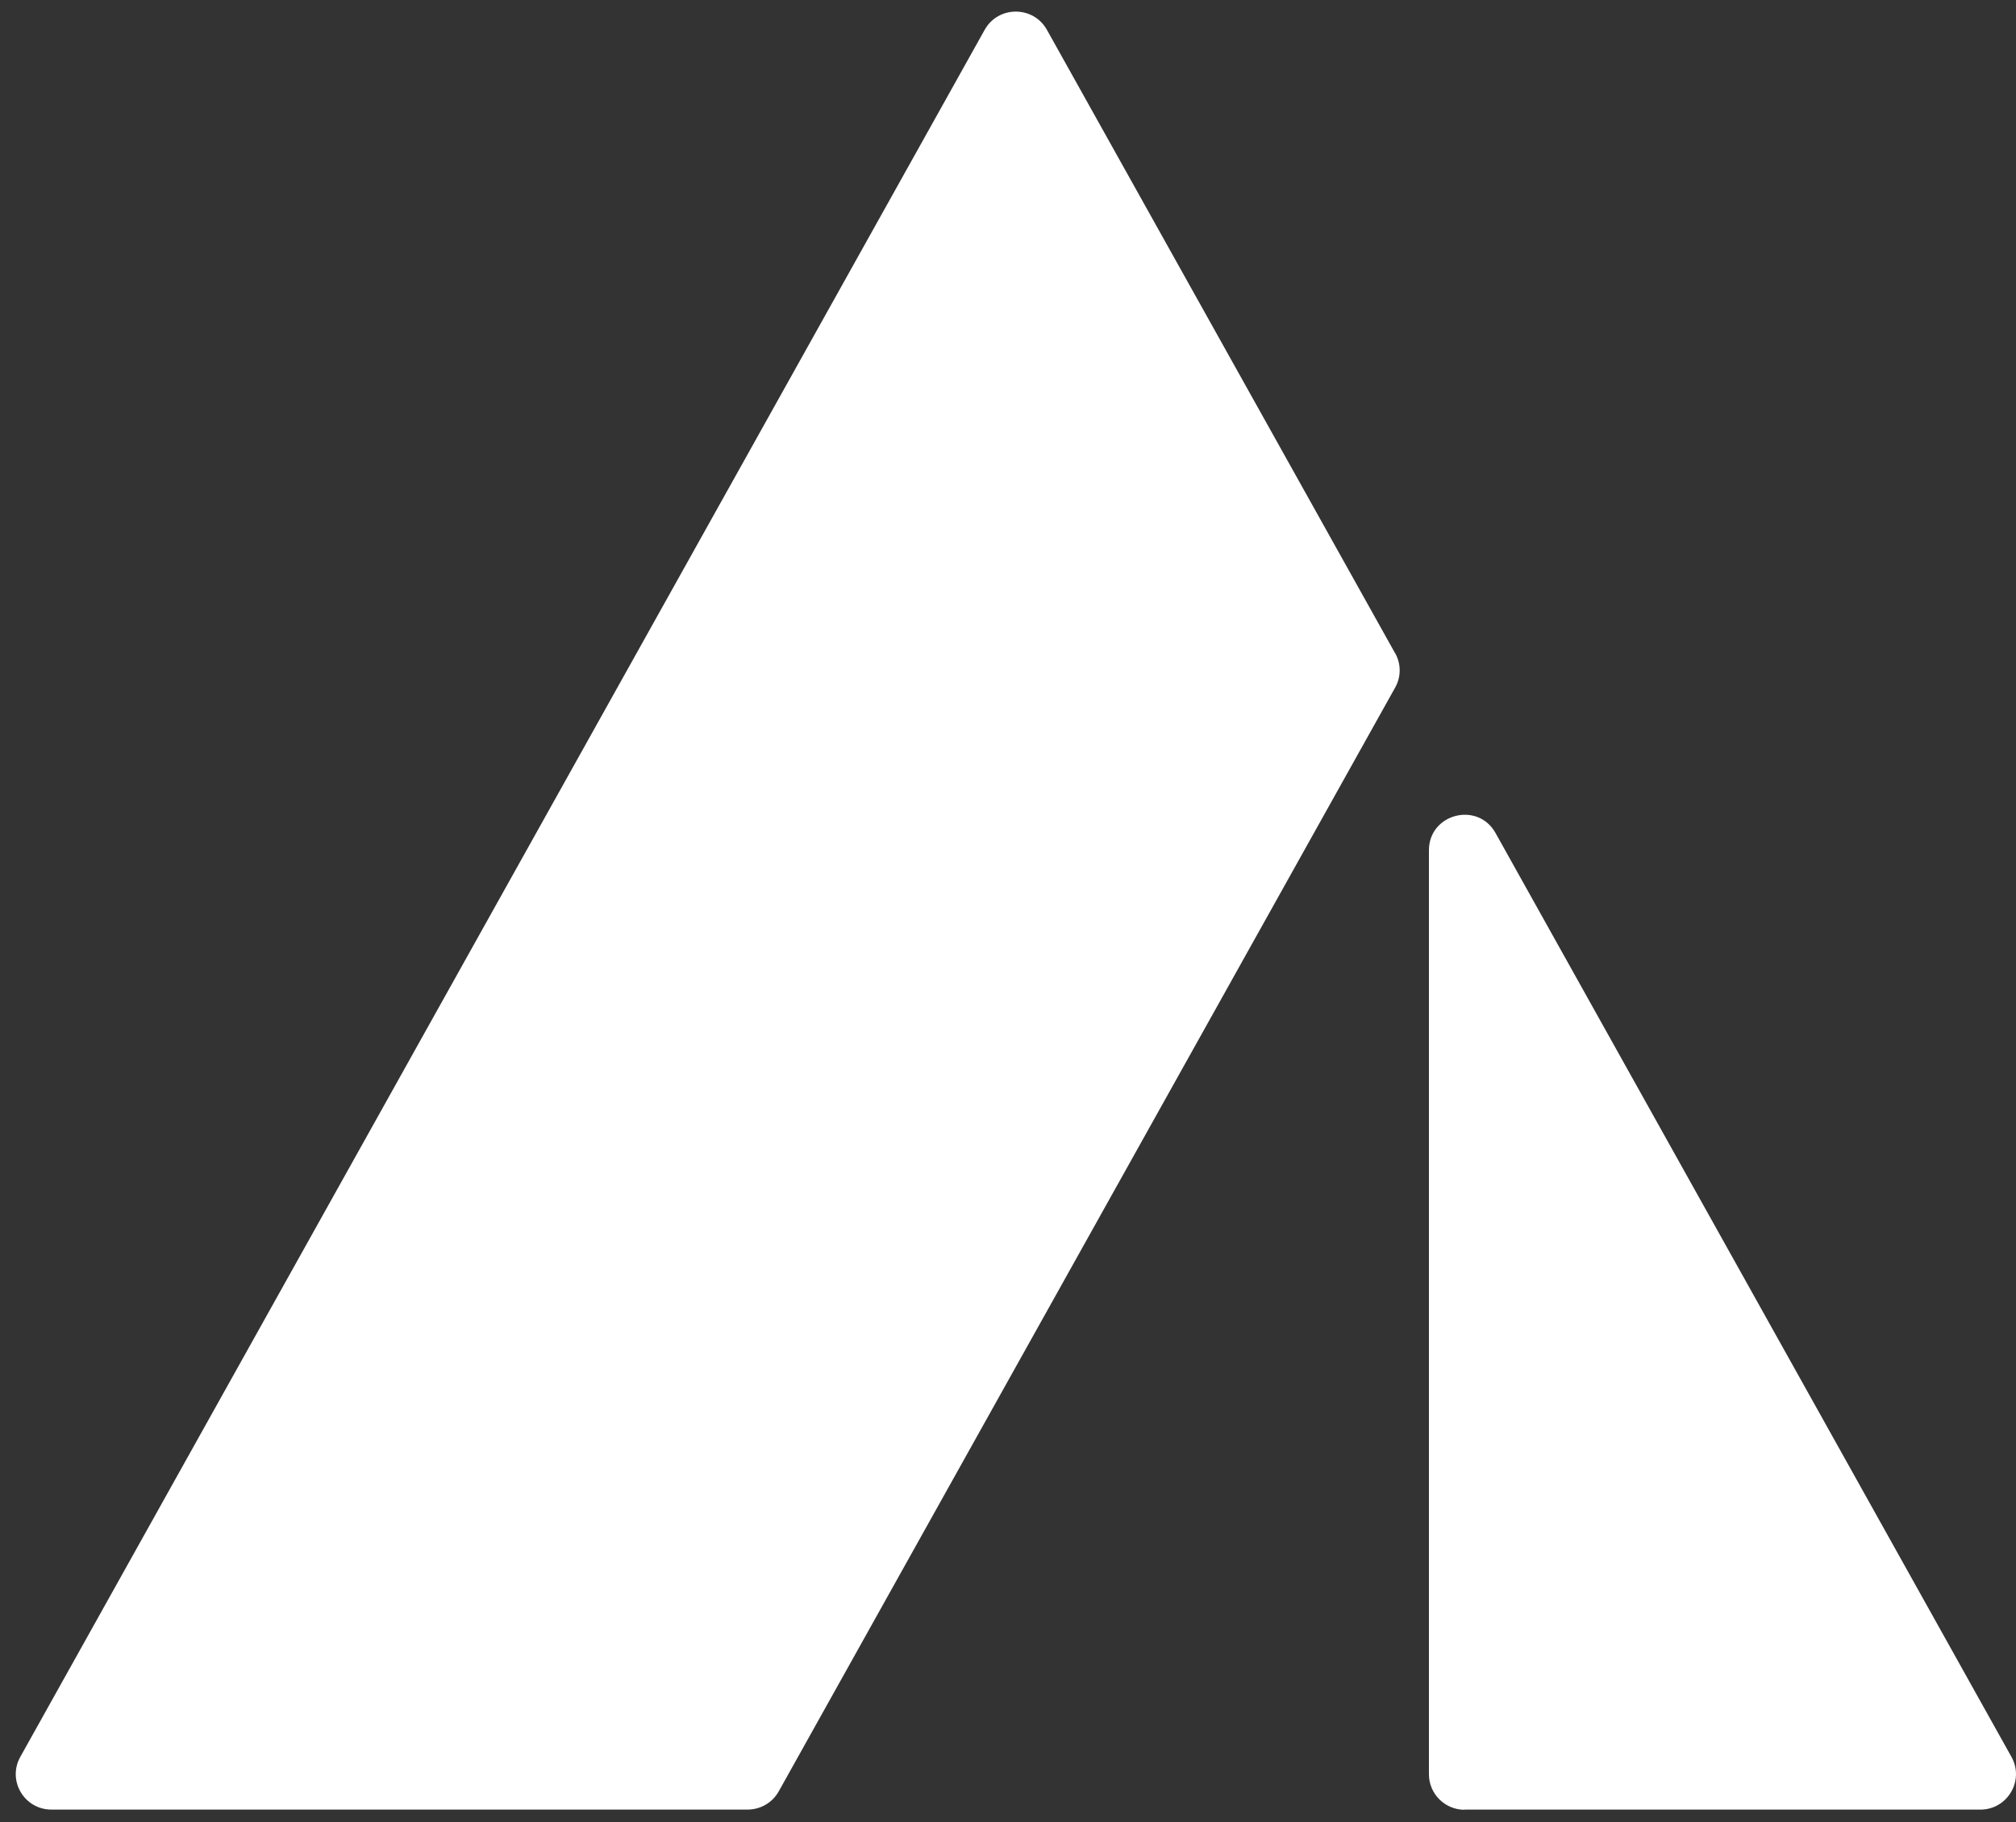
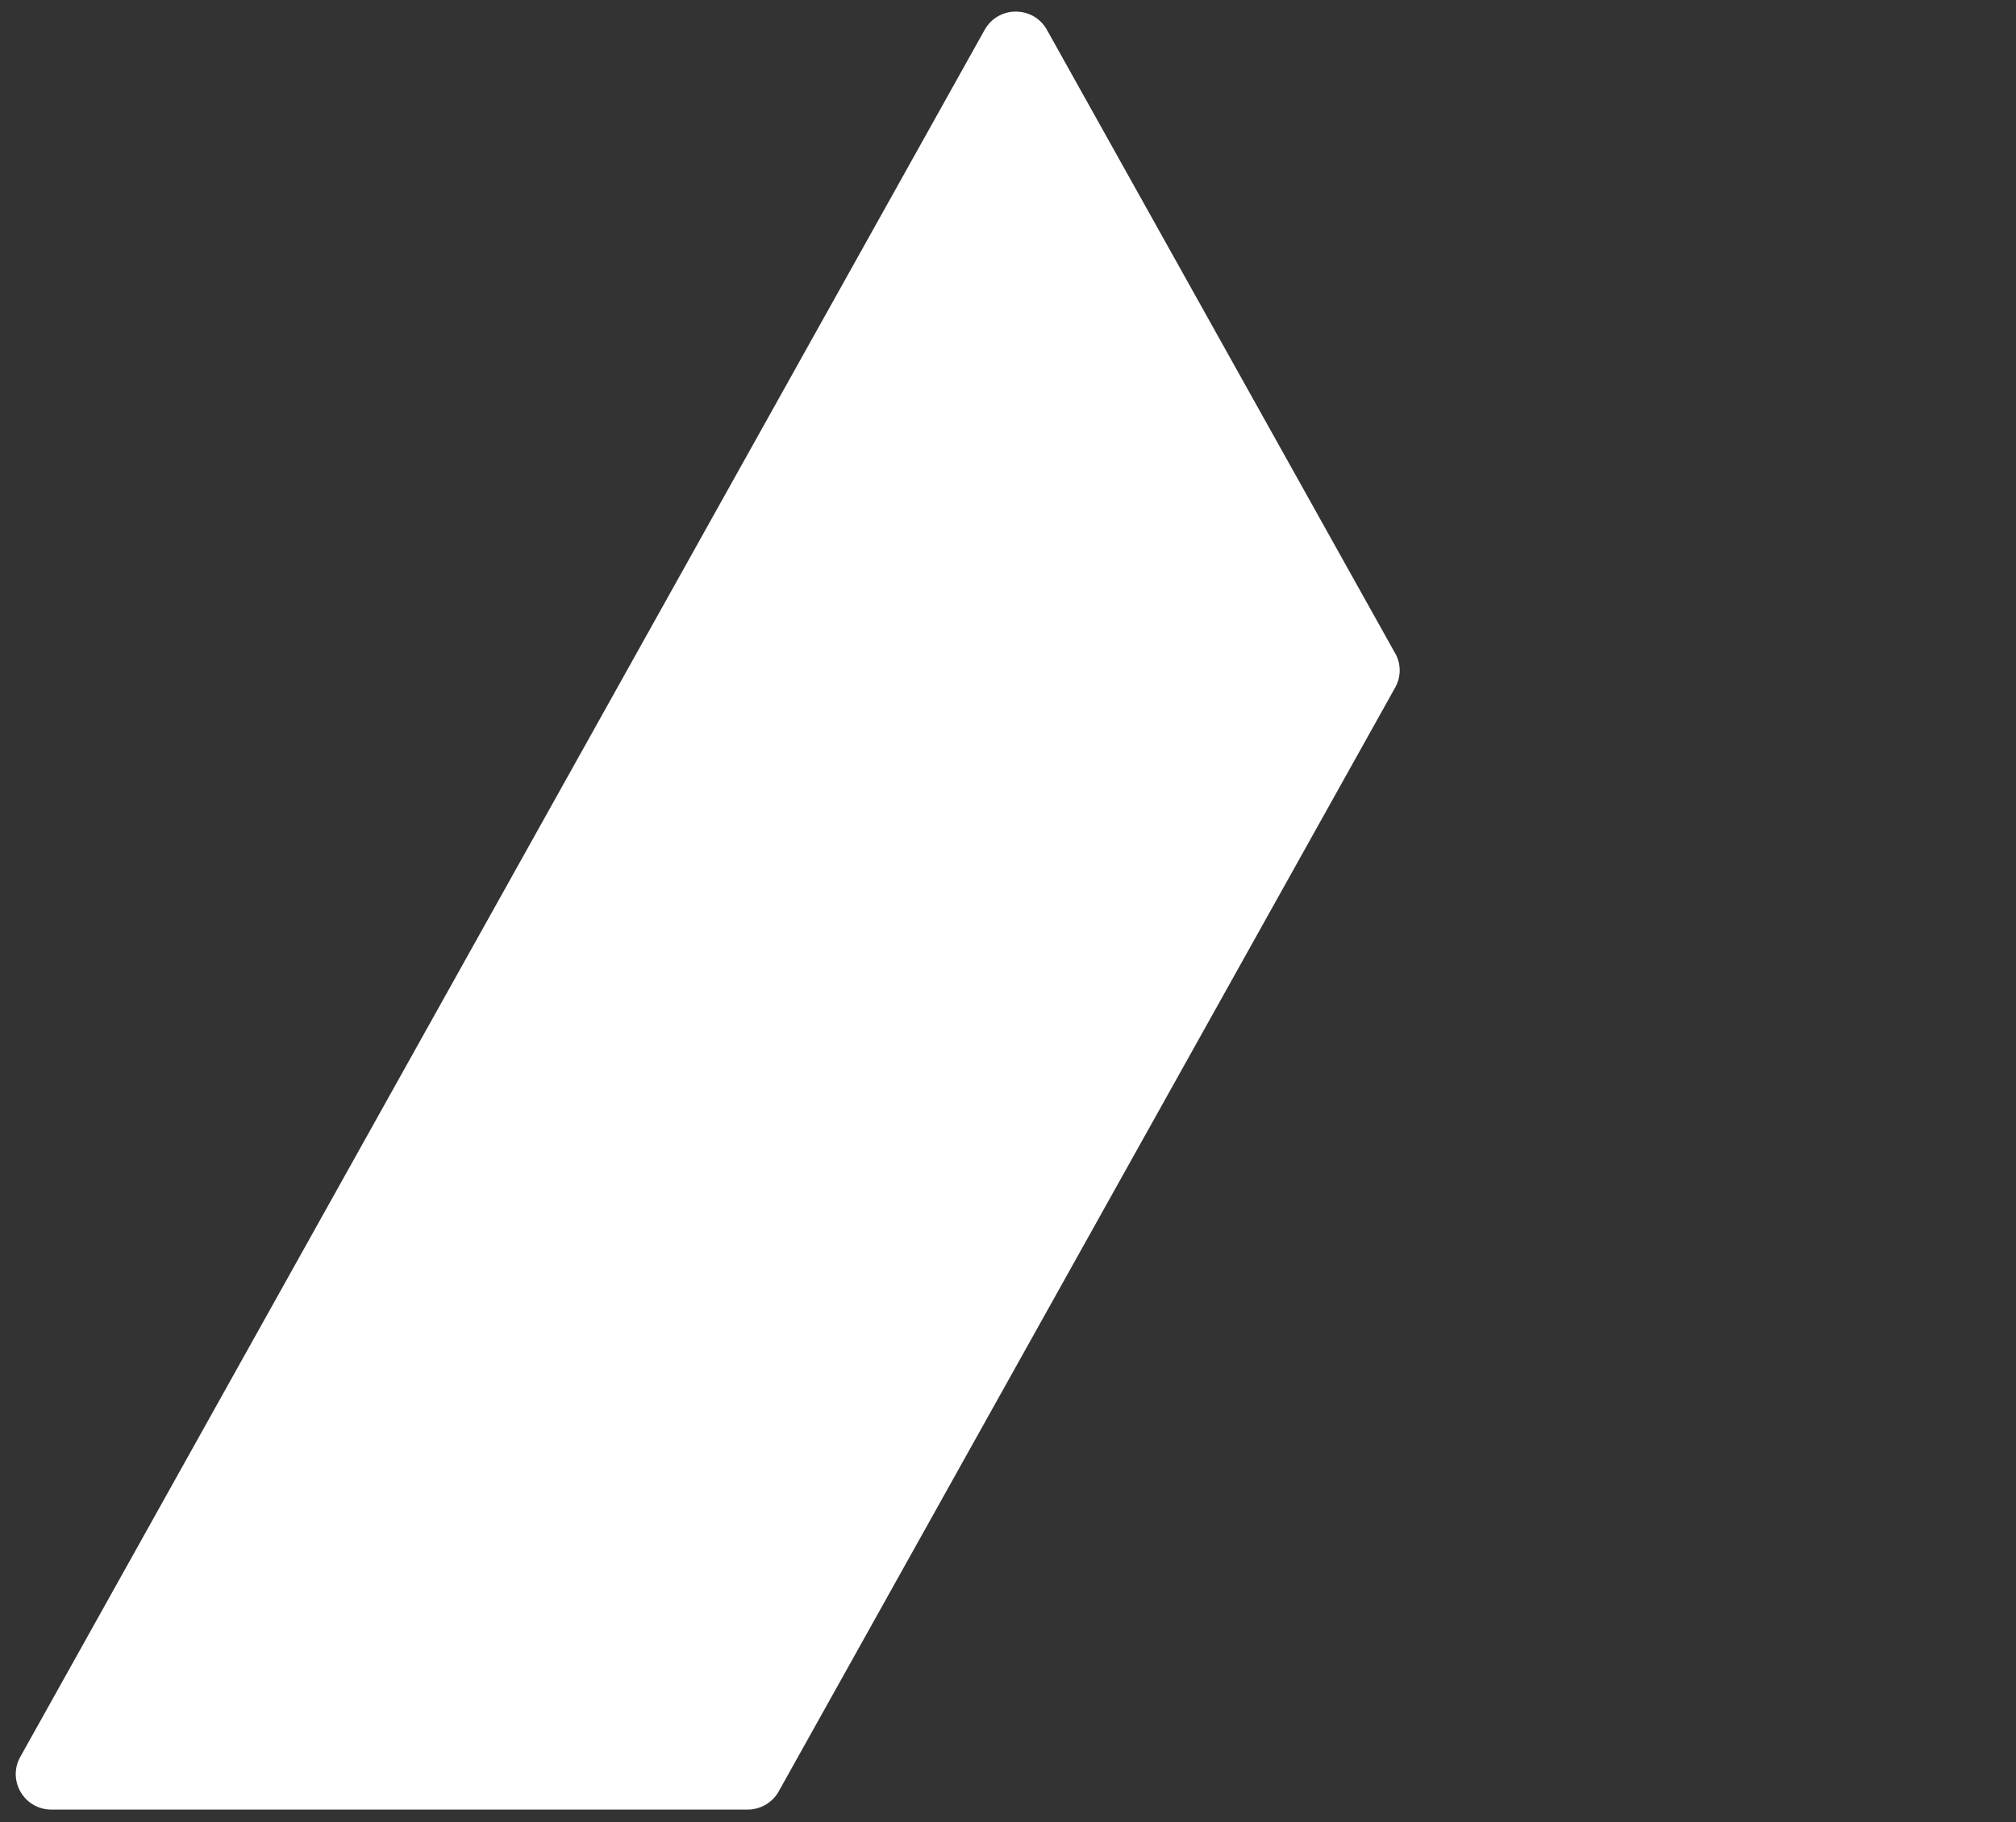
<svg xmlns="http://www.w3.org/2000/svg" width="73" height="66" viewBox="0 0 73 66" fill="none">
  <rect x="0" y="0" width="73" height="66" fill="#333333" stroke="none" />
-   <path d="M53.027 65.543H71.71C72.69 65.543 73.312 64.493 72.837 63.637L54.154 30.172C53.508 29.013 51.742 29.474 51.742 30.796V64.262C51.742 64.972 52.32 65.549 53.033 65.549L53.027 65.543Z" fill="white" />
  <path d="M50.518 23.661L37.909 1.08C37.416 0.2 36.148 0.2 35.655 1.08L0.733 63.637C0.258 64.493 0.879 65.542 1.86 65.542H27.072C27.541 65.542 27.974 65.287 28.199 64.881L50.518 24.905C50.738 24.517 50.738 24.044 50.518 23.655V23.661Z" fill="white" />
</svg>